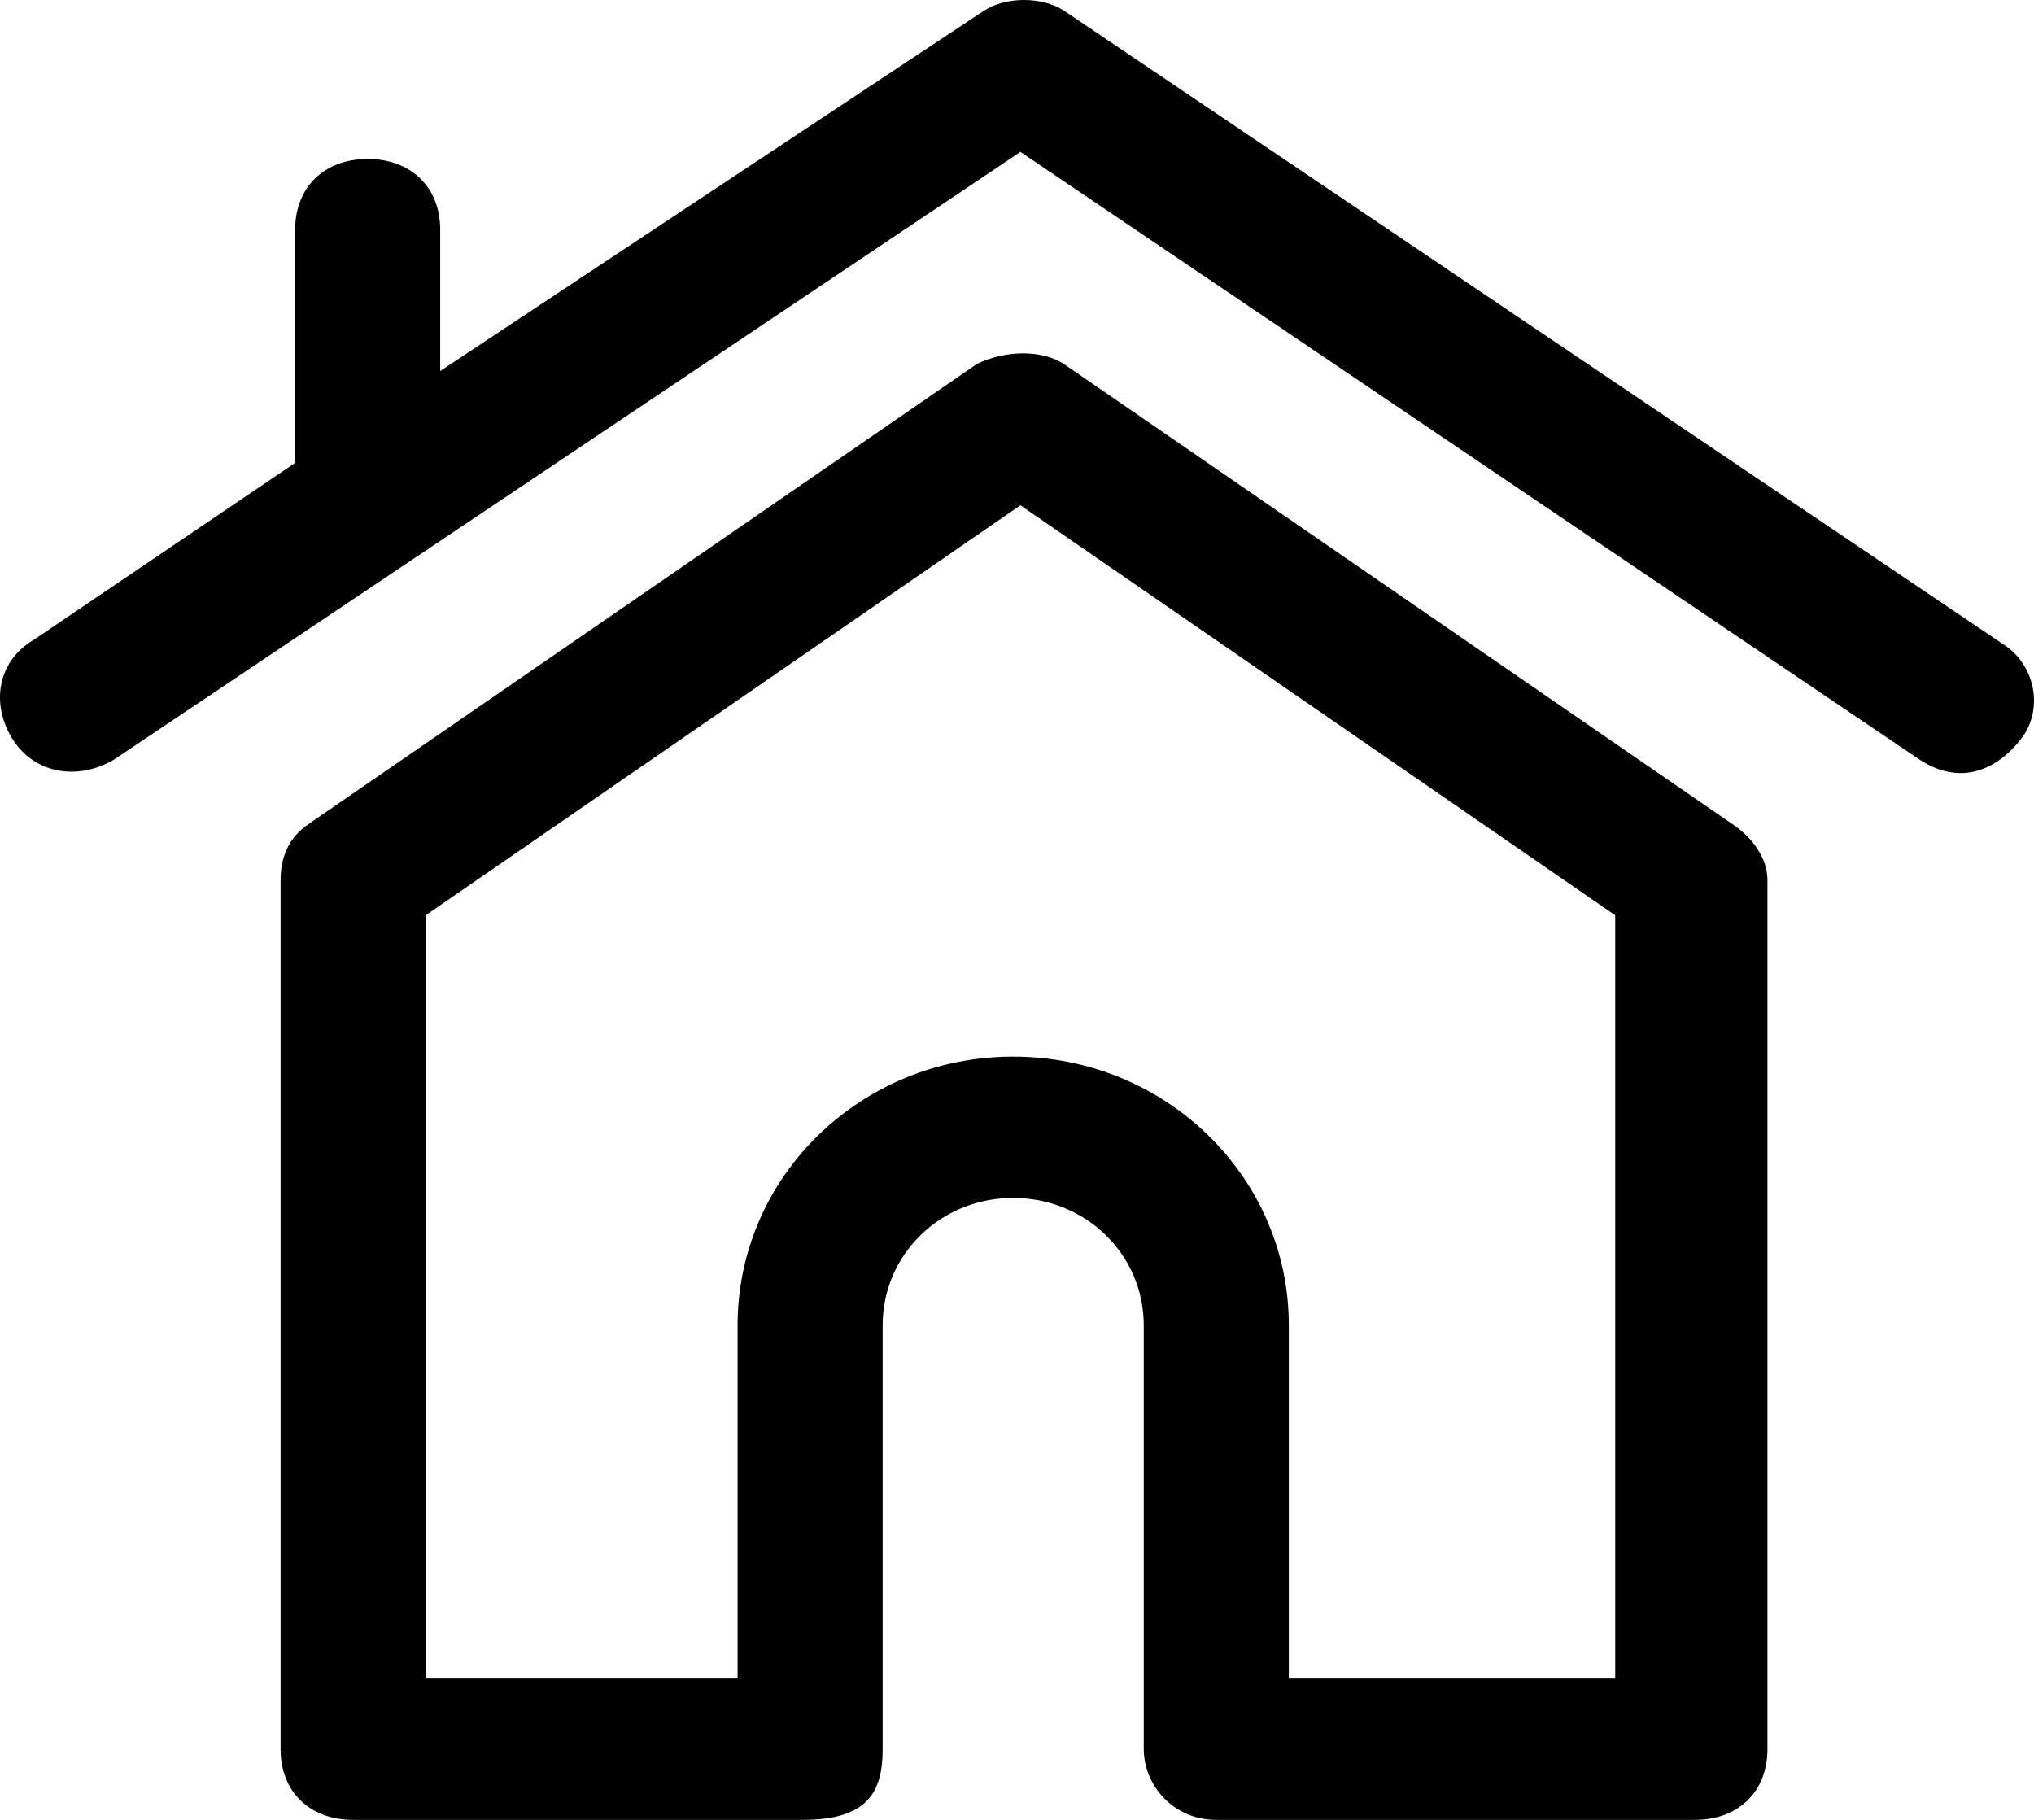
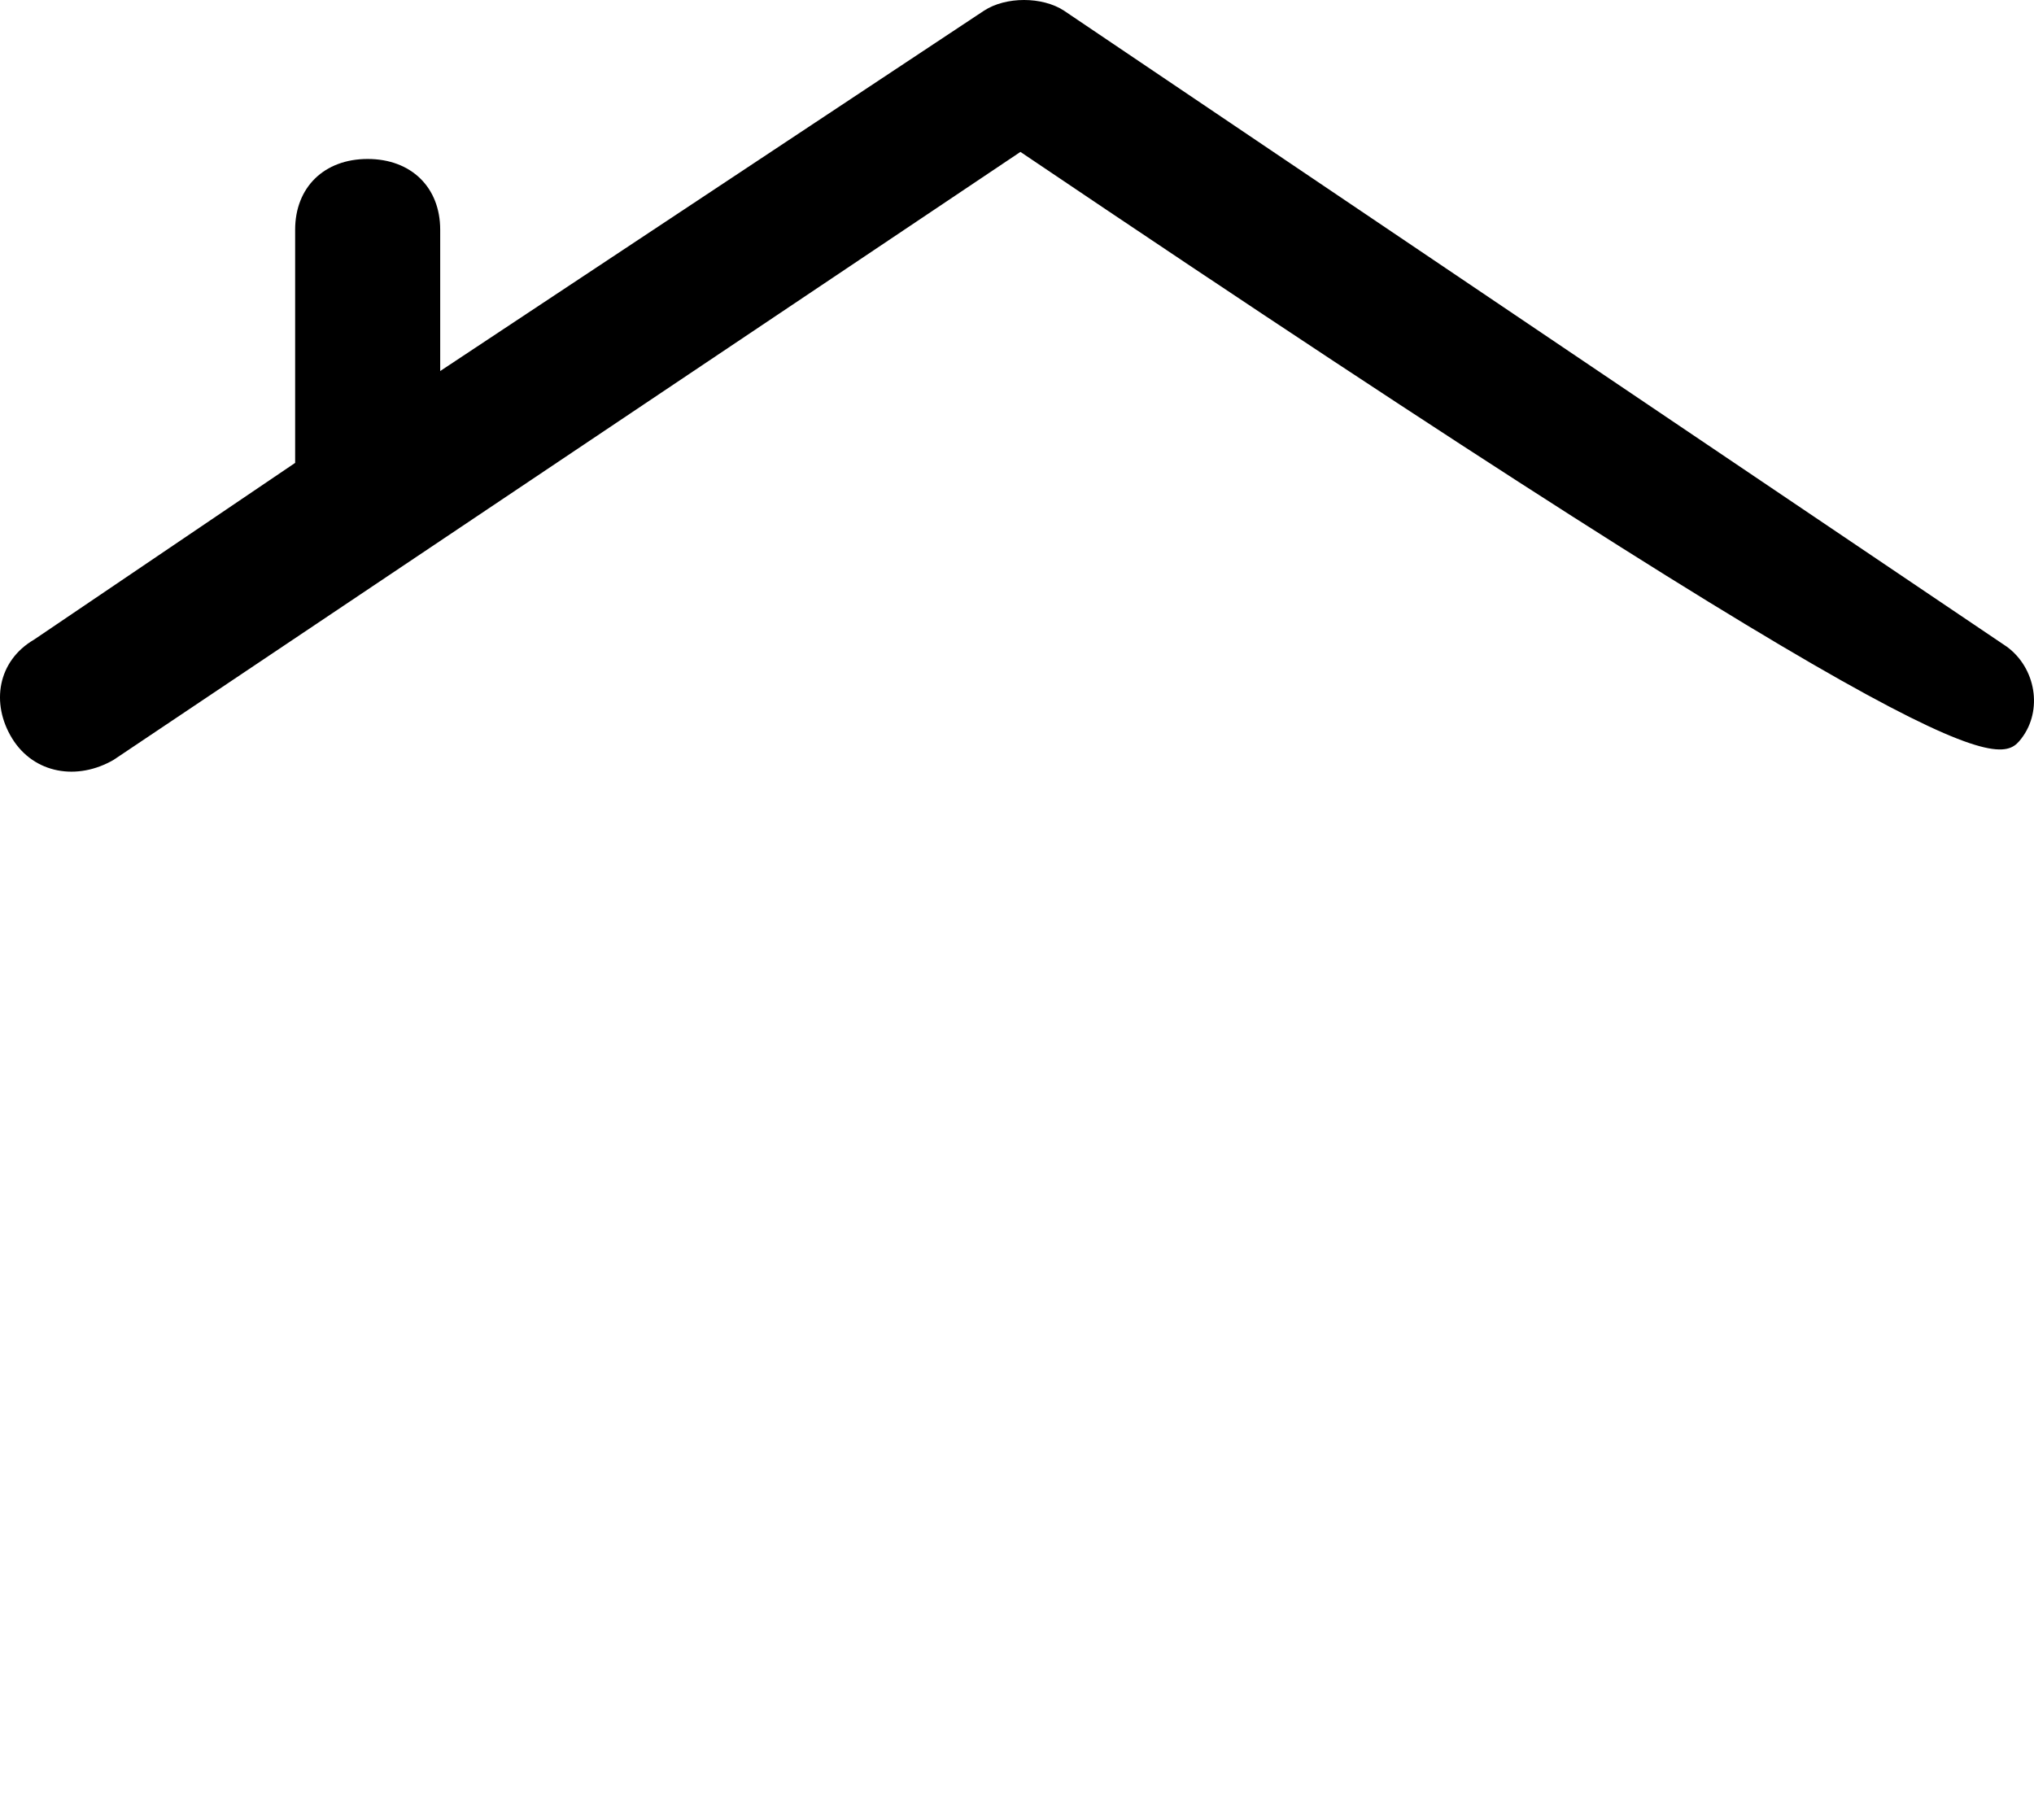
<svg xmlns="http://www.w3.org/2000/svg" width="19px" height="17px" viewBox="0 0 19 17" version="1.1">
  <title>home</title>
  <g id="webdesign" stroke="none" stroke-width="1" fill="none" fill-rule="evenodd">
    <g id="maximalshop_category@2x" transform="translate(-665, -180)" fill="#000000" fill-rule="nonzero">
      <g id="breadcrumb" transform="translate(663, 178)">
        <g id="home" transform="translate(2, 2)">
-           <path d="M18.746,6.041 L9.938,0.099 C9.735,-0.033 9.396,-0.033 9.193,0.099 L4.112,3.466 L4.112,2.146 C4.112,1.75 3.841,1.485 3.434,1.485 C3.028,1.485 2.757,1.75 2.757,2.146 L2.757,4.324 L0.318,5.975 C-0.021,6.173 -0.089,6.569 0.114,6.899 C0.318,7.229 0.724,7.295 1.063,7.097 L9.532,1.419 L17.933,7.097 C18.34,7.361 18.679,7.163 18.882,6.899 C19.085,6.635 19.017,6.239 18.746,6.041 L18.746,6.041 Z" id="Path" />
-           <path d="M16.172,7.691 L9.938,3.4 C9.735,3.268 9.396,3.268 9.125,3.4 L2.892,7.691 C2.689,7.823 2.621,8.021 2.621,8.219 L2.621,16.34 C2.621,16.736 2.892,17 3.299,17 L7.499,17 C8.109,17 8.245,16.736 8.245,16.34 L8.245,12.379 C8.245,11.718 8.787,11.19 9.464,11.19 C10.142,11.19 10.684,11.718 10.684,12.379 L10.684,16.34 C10.684,16.67 10.955,17 11.361,17 L15.833,17 C16.239,17 16.51,16.736 16.51,16.34 L16.51,8.219 C16.51,8.021 16.375,7.823 16.172,7.691 Z M15.088,15.68 L12.039,15.68 L12.039,12.379 C12.039,10.992 10.887,9.87 9.464,9.87 C8.041,9.87 6.89,10.992 6.89,12.379 L6.89,15.68 L3.976,15.68 L3.976,8.55 L9.532,4.72 L15.088,8.55 L15.088,15.68 Z" id="Shape" />
+           <path d="M18.746,6.041 L9.938,0.099 C9.735,-0.033 9.396,-0.033 9.193,0.099 L4.112,3.466 L4.112,2.146 C4.112,1.75 3.841,1.485 3.434,1.485 C3.028,1.485 2.757,1.75 2.757,2.146 L2.757,4.324 L0.318,5.975 C-0.021,6.173 -0.089,6.569 0.114,6.899 C0.318,7.229 0.724,7.295 1.063,7.097 L9.532,1.419 C18.34,7.361 18.679,7.163 18.882,6.899 C19.085,6.635 19.017,6.239 18.746,6.041 L18.746,6.041 Z" id="Path" />
        </g>
      </g>
    </g>
  </g>
</svg>